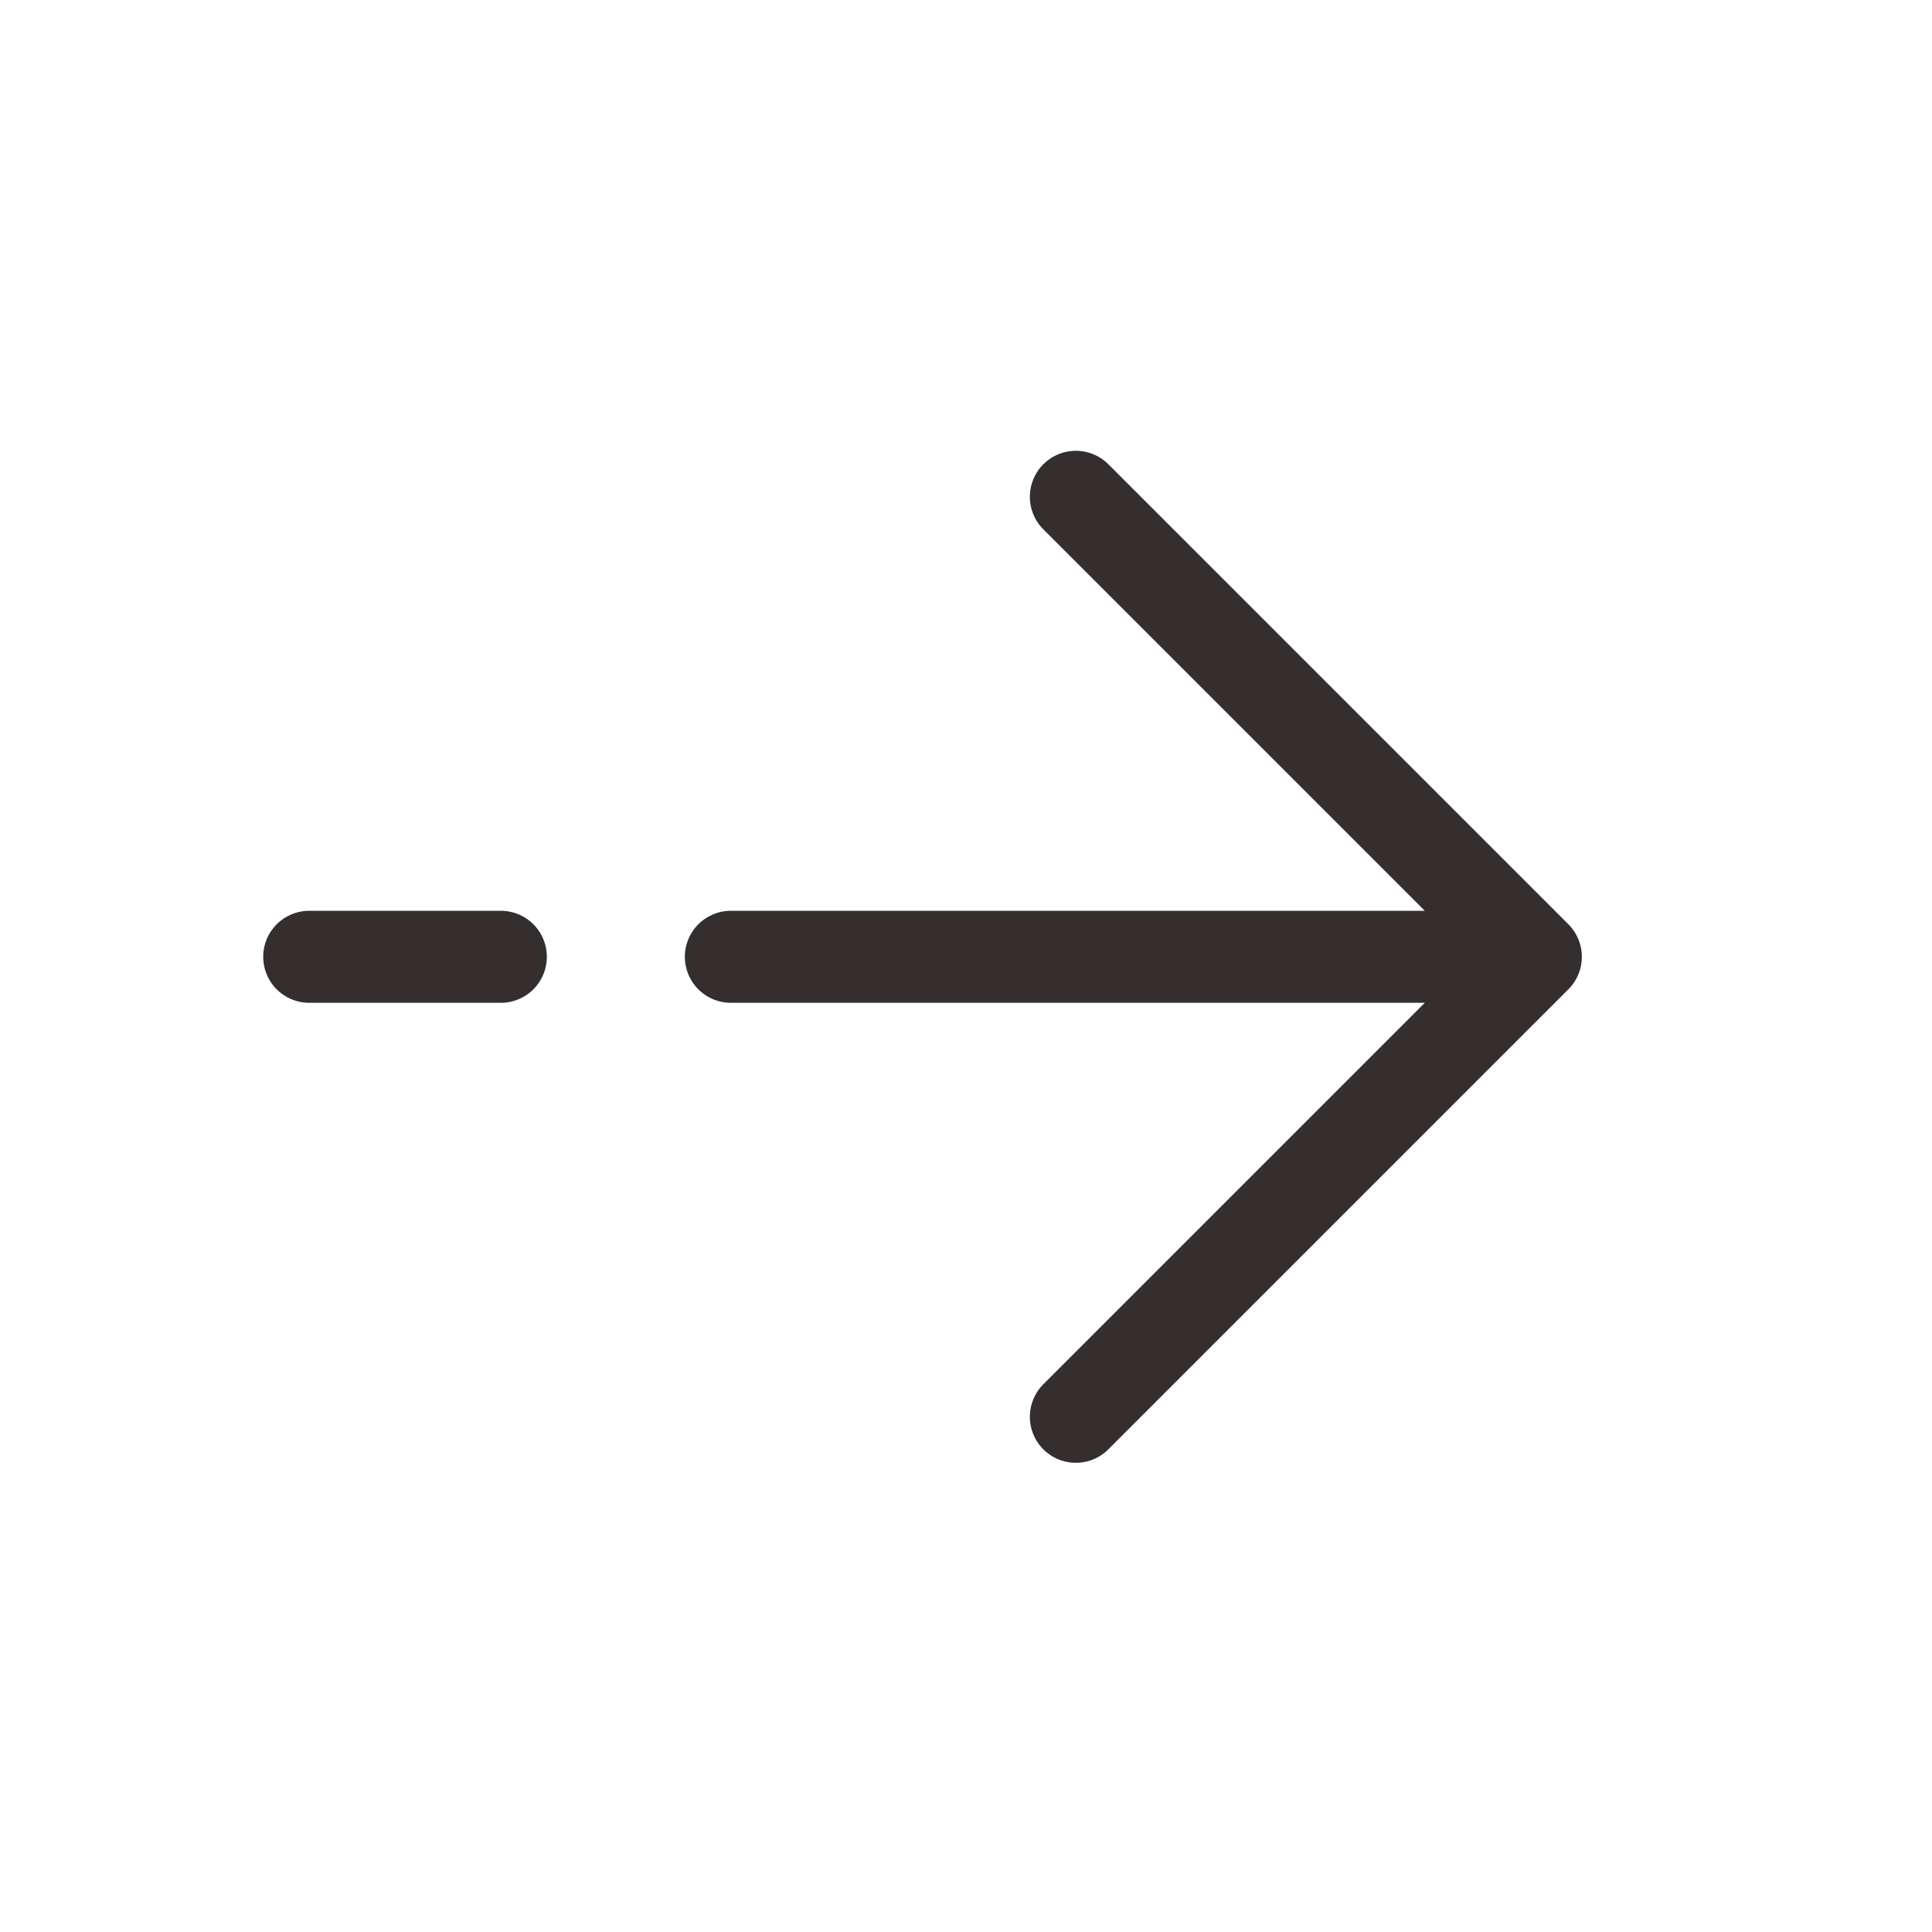
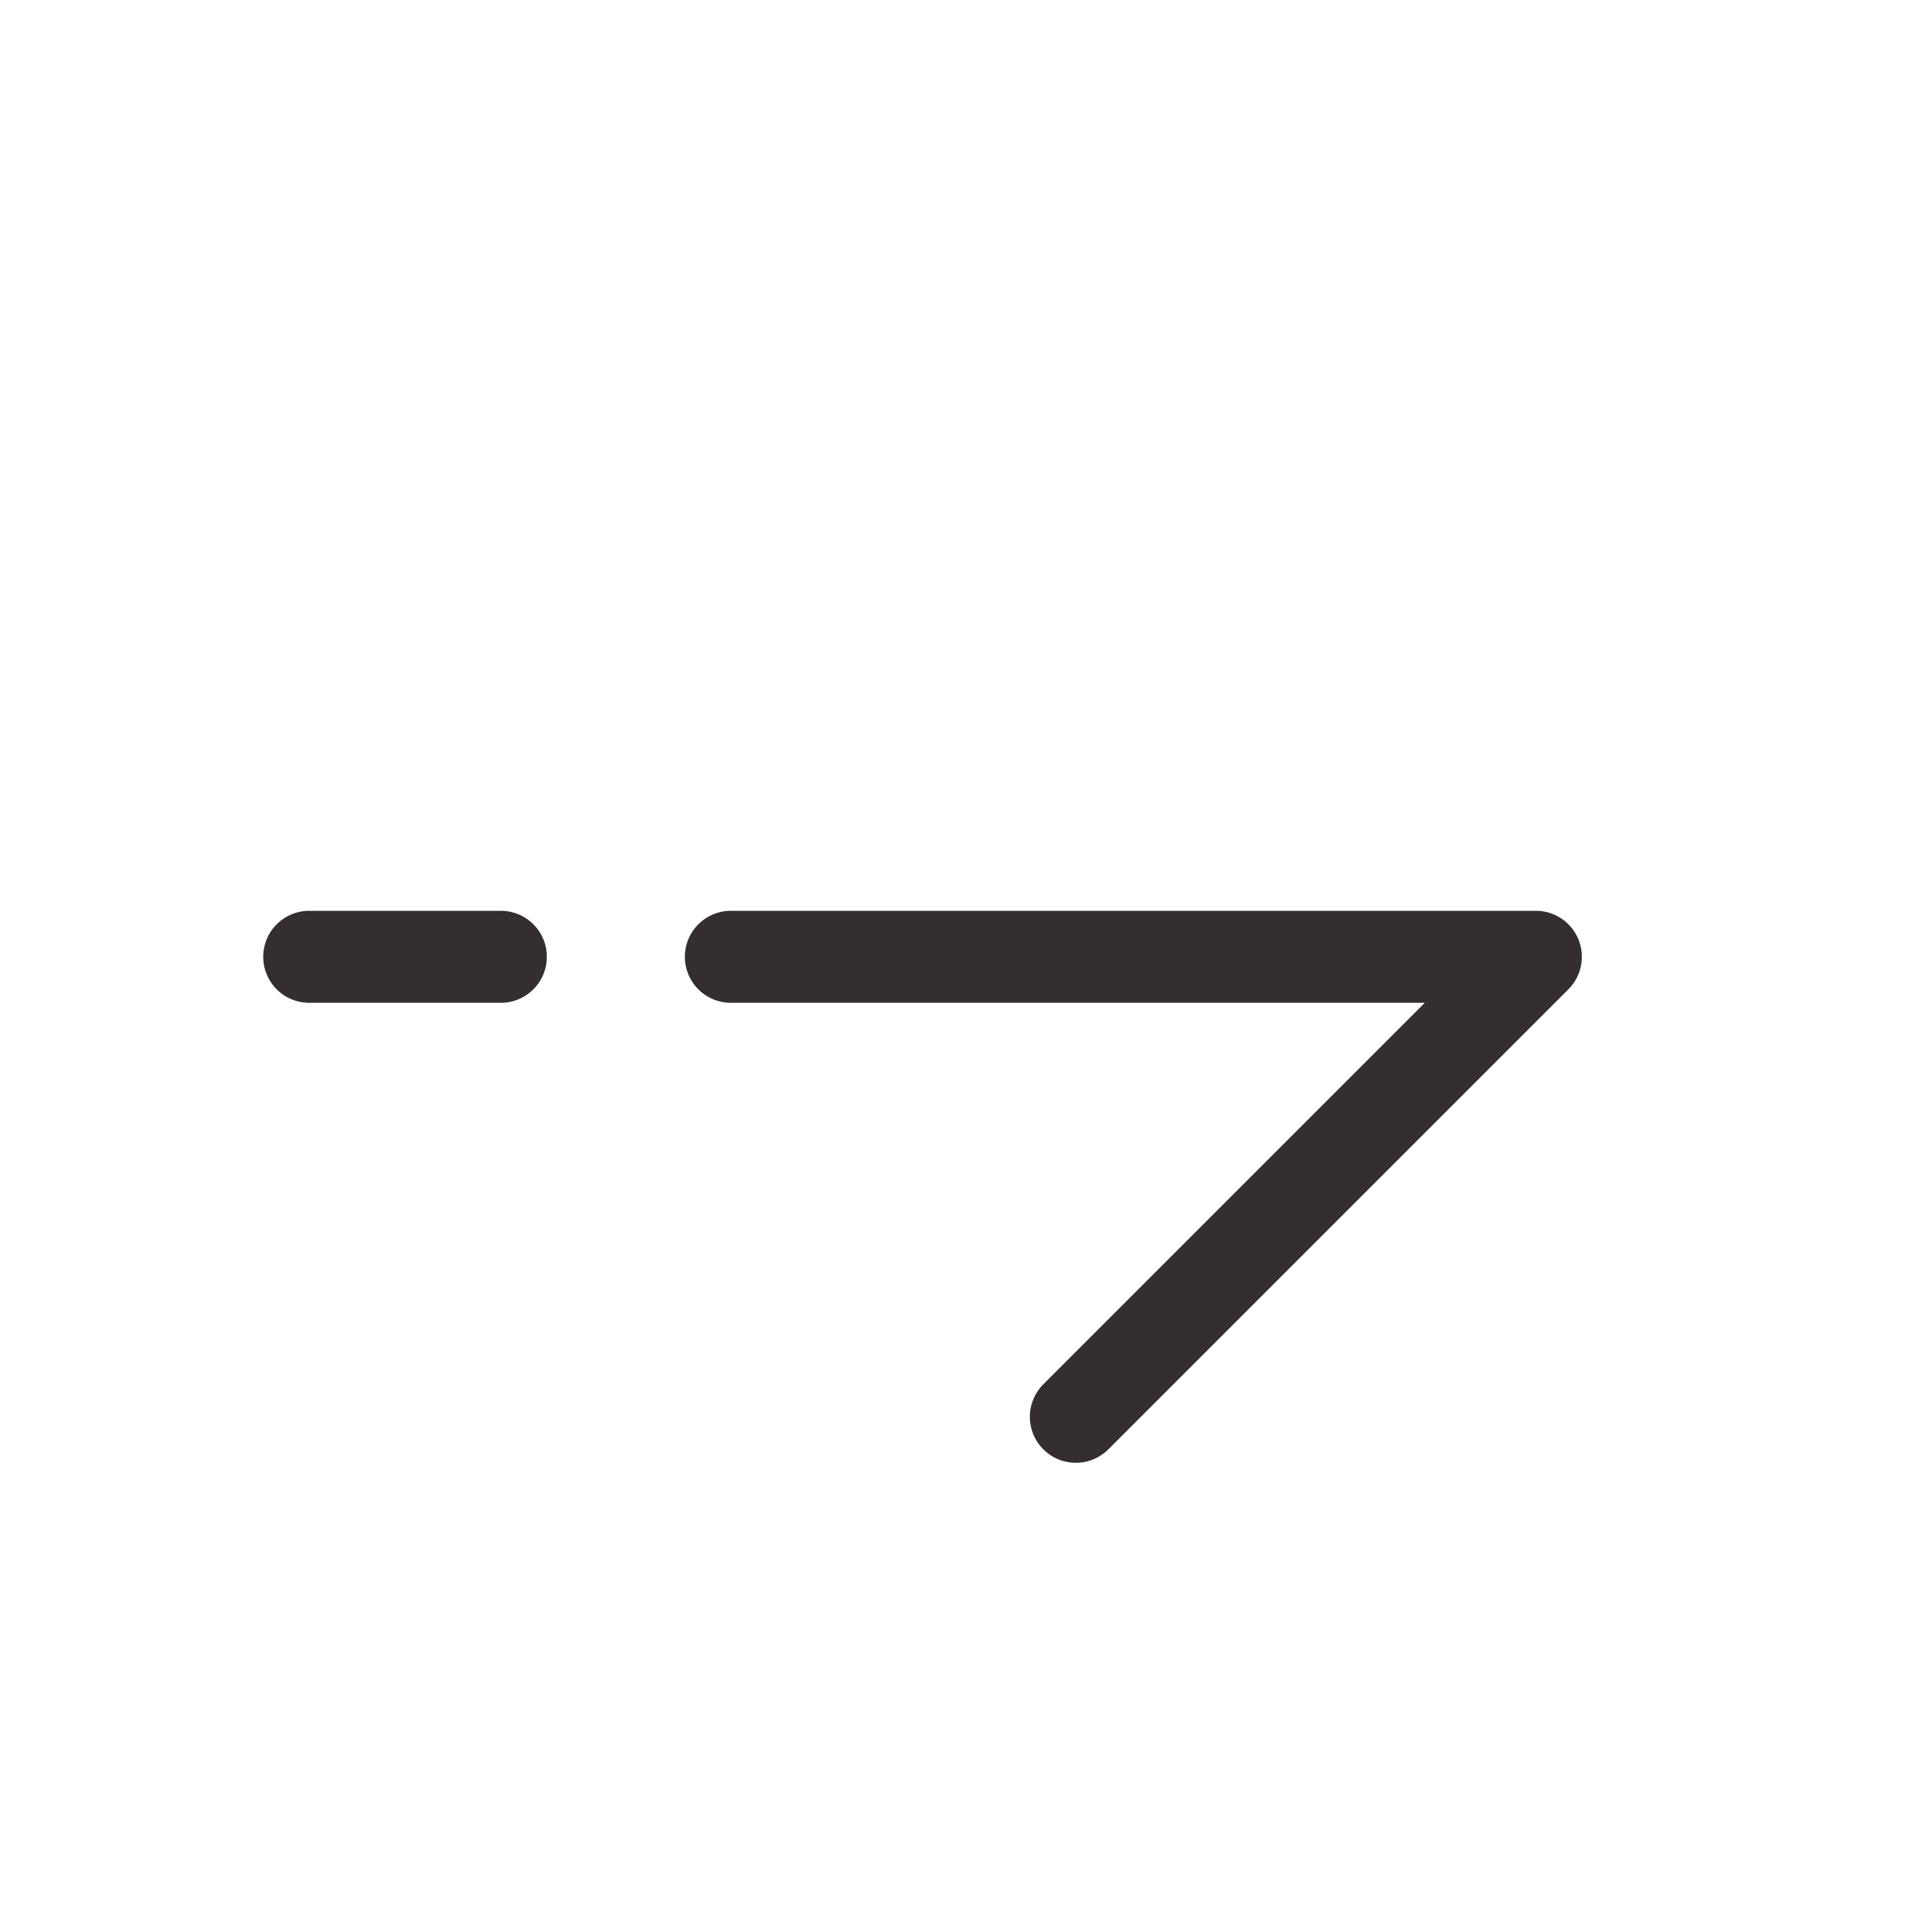
<svg xmlns="http://www.w3.org/2000/svg" width="21" height="21" viewBox="0 0 21 21" fill="none">
-   <path d="M3.361 10.4H5.444M16.694 10.4L11.694 5.4M16.694 10.4L11.694 15.4M16.694 10.4H7.944" stroke="#342E2E" stroke-linecap="round" stroke-linejoin="round" />
+   <path d="M3.361 10.4H5.444M16.694 10.4M16.694 10.4L11.694 15.4M16.694 10.4H7.944" stroke="#342E2E" stroke-linecap="round" stroke-linejoin="round" />
</svg>